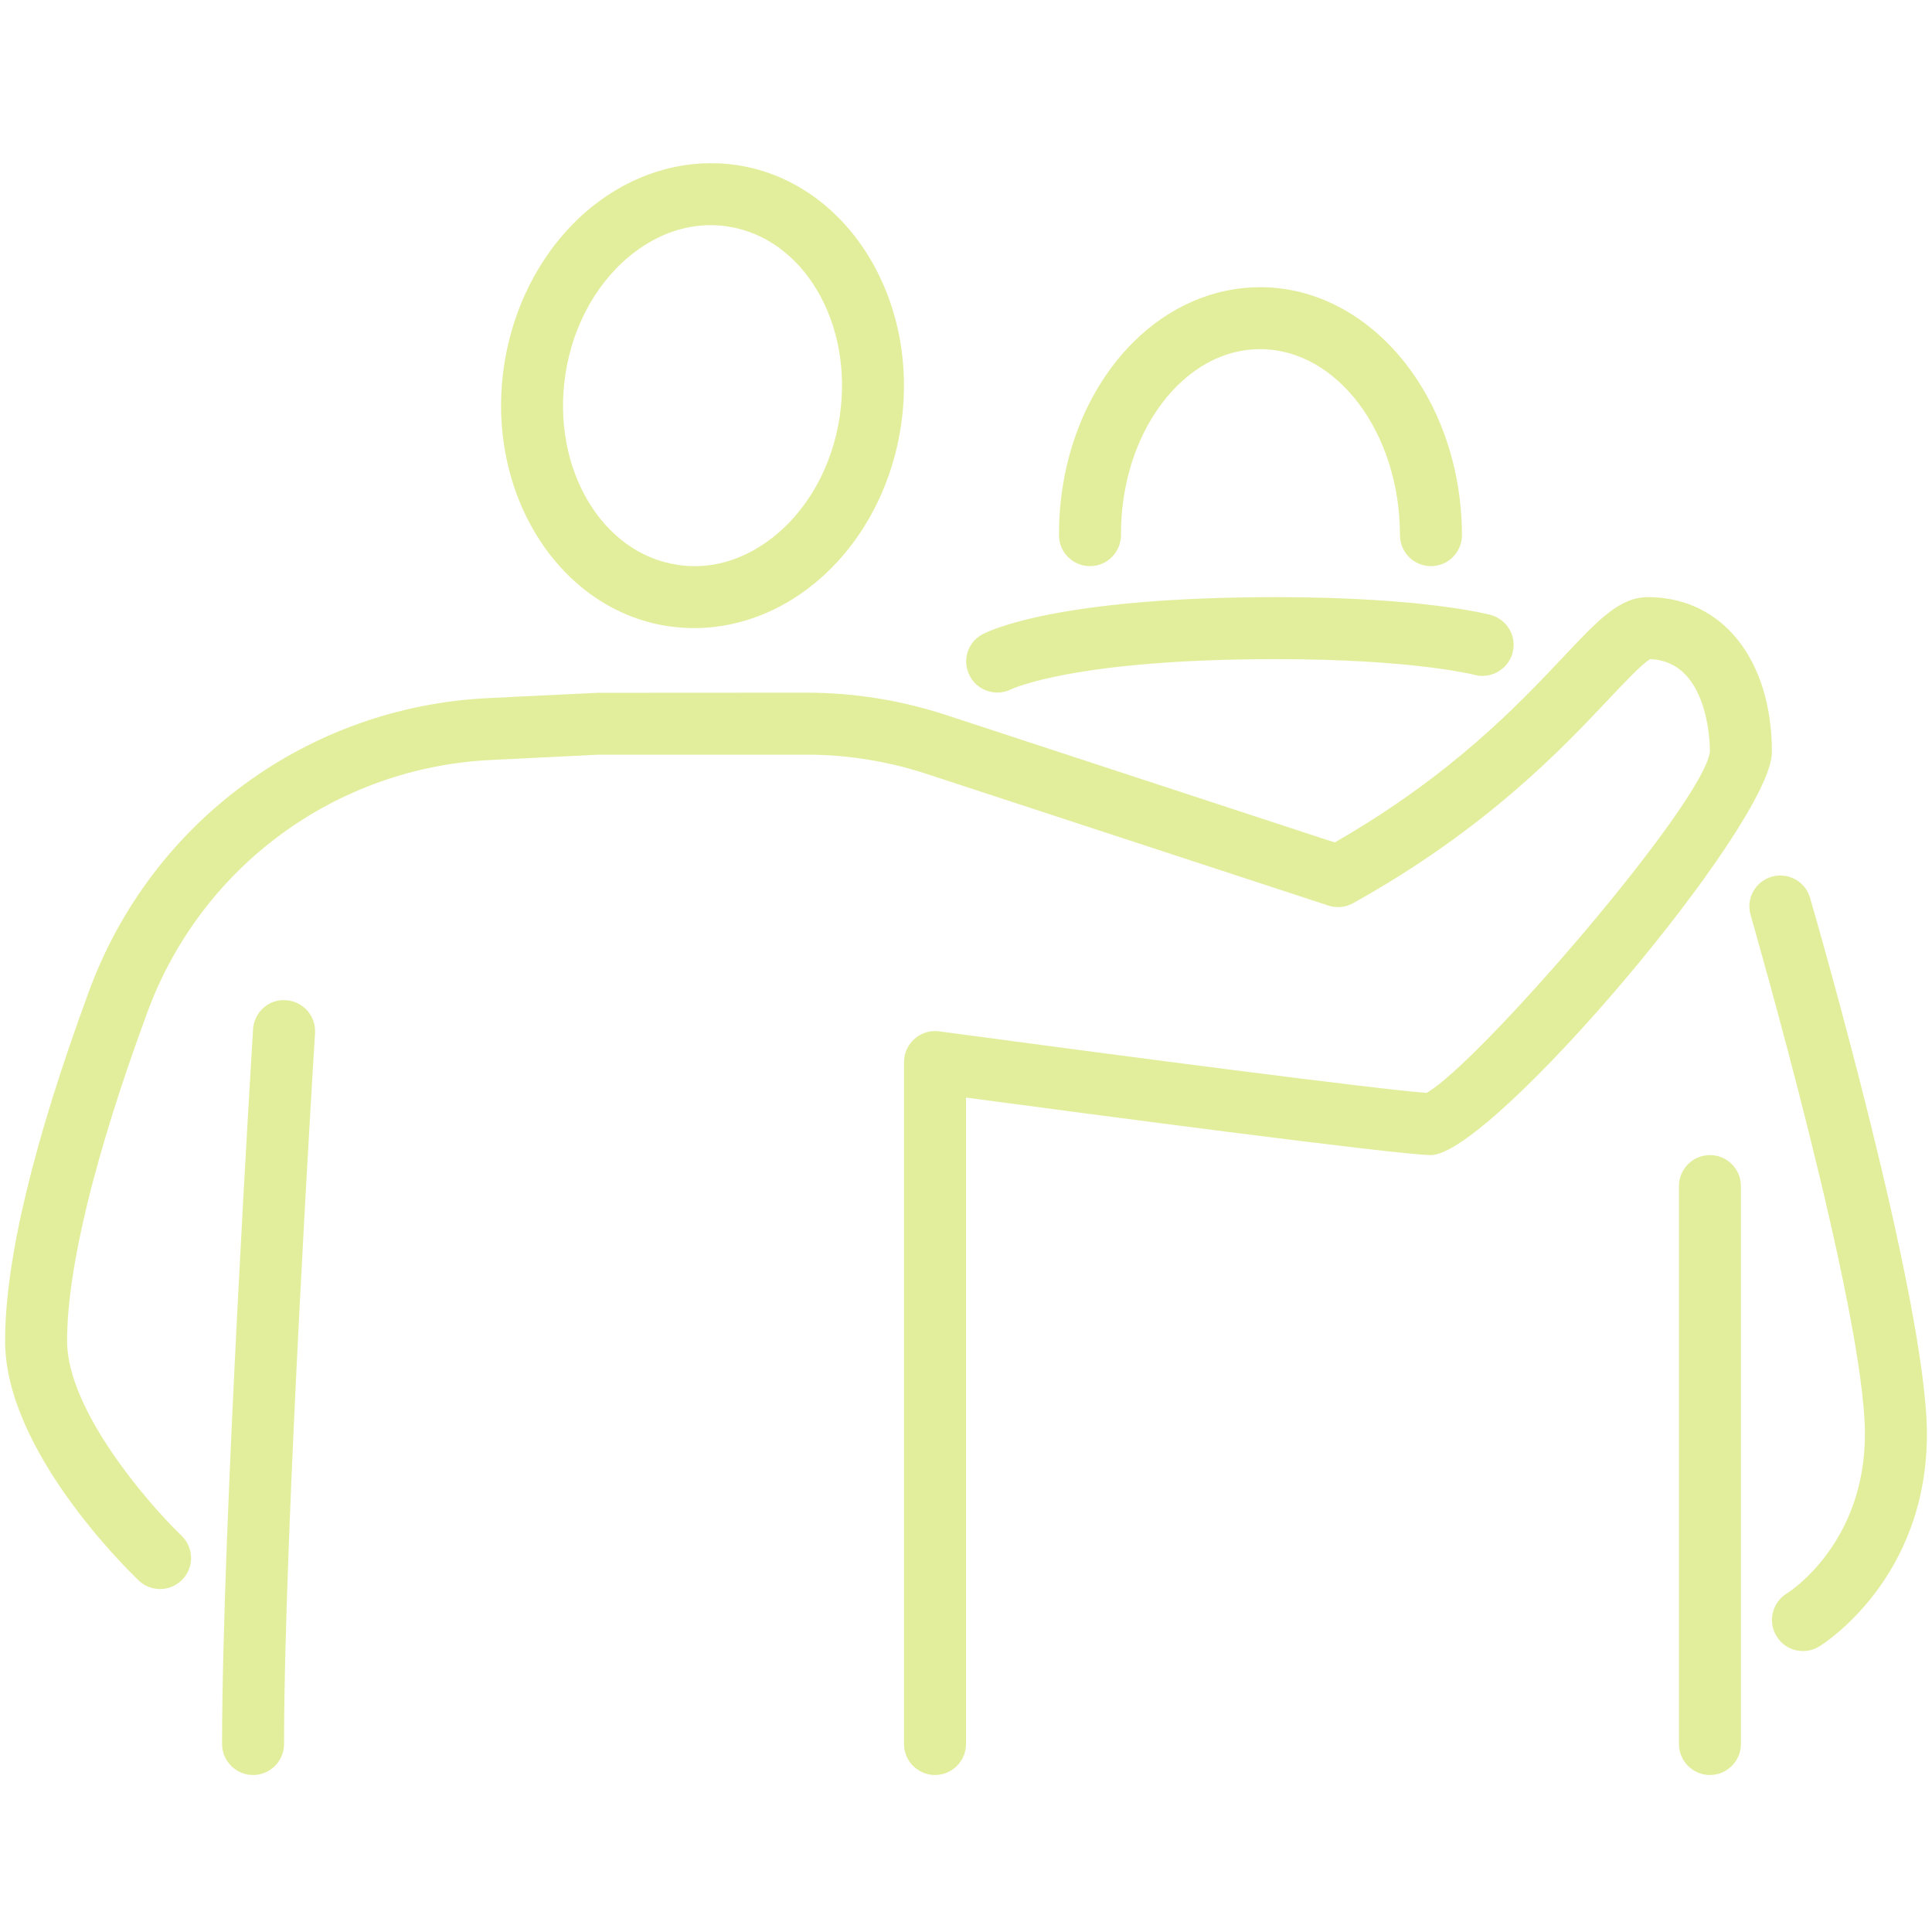
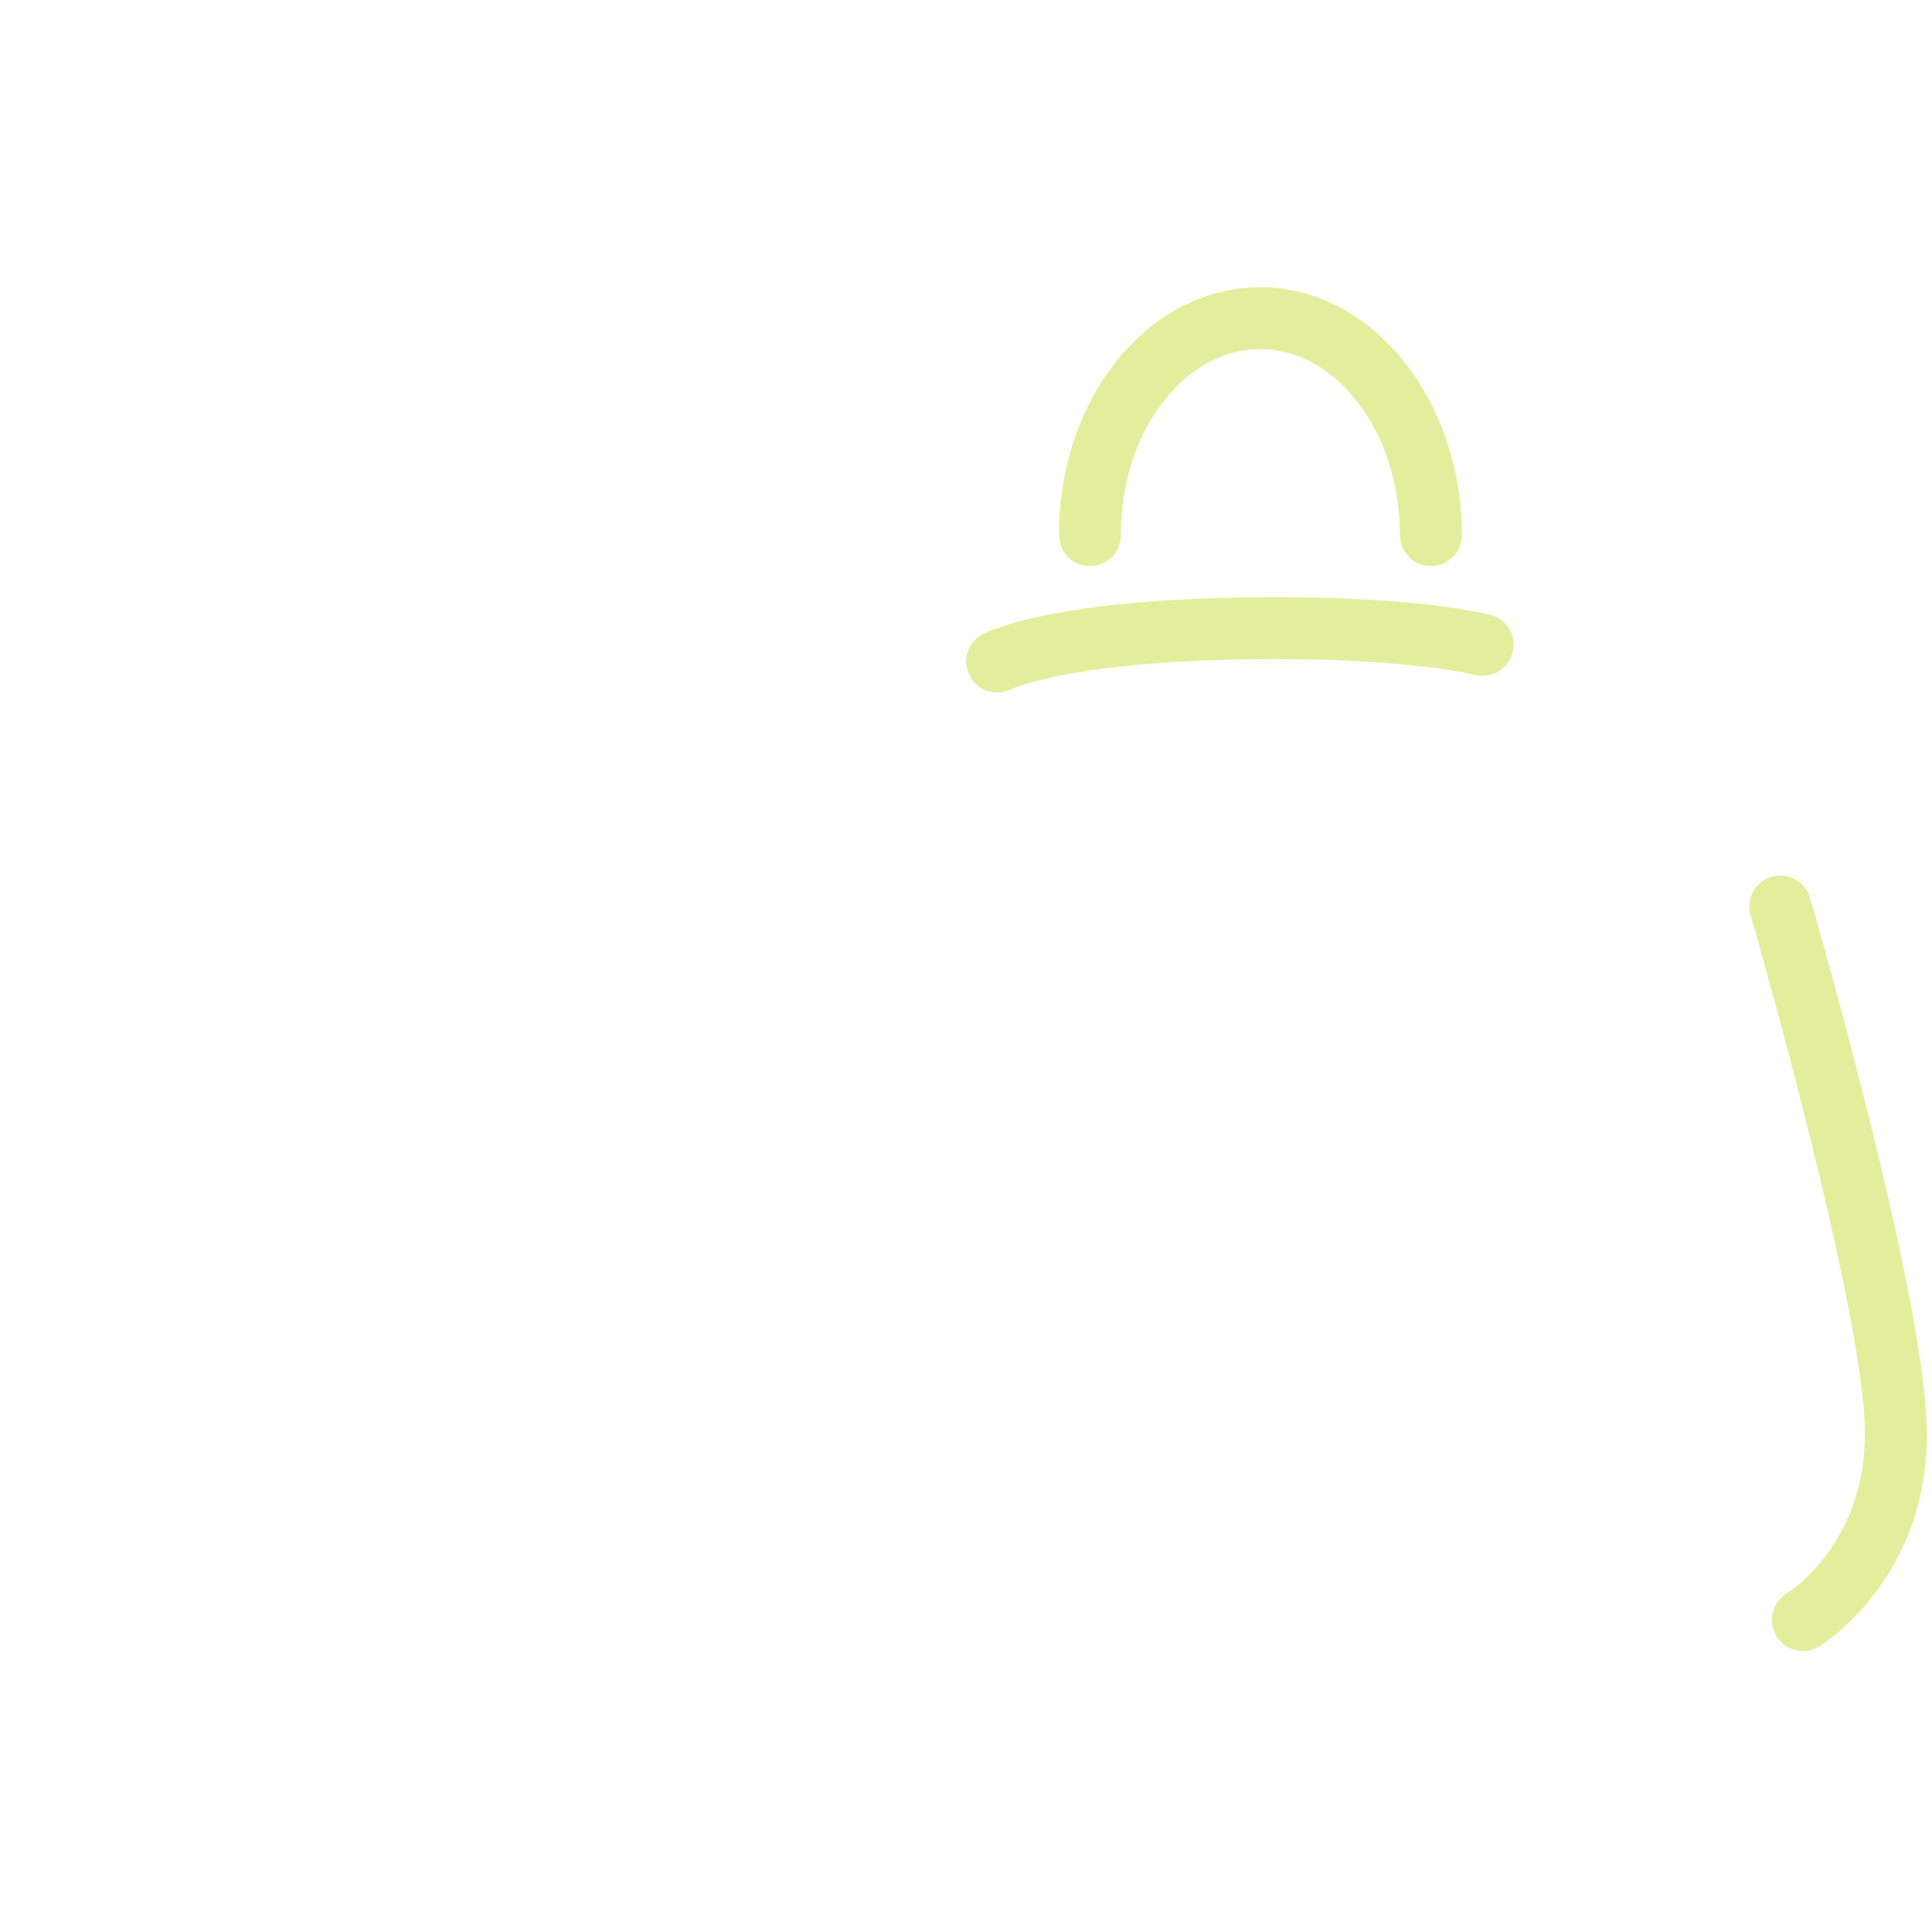
<svg xmlns="http://www.w3.org/2000/svg" width="1080" zoomAndPan="magnify" viewBox="0 0 810 810" height="1080" preserveAspectRatio="xMidYMid meet" version="1.0">
  <defs>
    <clipPath id="1c491ee422">
      <path d="M 2 250 L 743 250 L 743 744.562 L 2 744.562 Z M 2 250 " clip-rule="nonzero" />
    </clipPath>
    <clipPath id="72ba22c61d">
-       <path d="M 93 419 L 133 419 L 133 744.562 L 93 744.562 Z M 93 419 " clip-rule="nonzero" />
-     </clipPath>
+       </clipPath>
    <clipPath id="5b7b8023ca">
-       <path d="M 703 484 L 730 484 L 730 744.562 L 703 744.562 Z M 703 484 " clip-rule="nonzero" />
+       <path d="M 703 484 L 730 484 L 703 744.562 Z M 703 484 " clip-rule="nonzero" />
    </clipPath>
  </defs>
-   <path fill="#e3ee9d" d="M 297.887 94.402 C 287.023 94.402 276.363 98.109 266.617 105.316 C 251.031 116.84 240.219 135.727 237.02 157.148 C 231.184 196.289 252.25 232.023 283.977 236.797 C 297.328 238.879 310.578 235.223 322.508 226.441 C 338.094 214.918 348.855 196.035 352.051 174.66 C 352.051 174.609 352.051 174.609 352.051 174.609 C 357.891 135.473 336.875 99.734 305.094 94.961 C 302.711 94.555 300.273 94.402 297.887 94.402 Z M 290.984 263.348 C 287.379 263.348 283.723 263.043 280.07 262.535 C 234.227 255.578 203.363 206.594 211.332 153.289 C 215.547 125.117 230.066 99.988 251.133 84.402 C 268.496 71.609 289.004 66.23 309.004 69.223 C 354.895 76.18 385.711 125.168 377.738 178.469 C 373.578 206.645 359.059 231.773 337.941 247.355 C 323.777 257.812 307.43 263.348 290.984 263.348 " fill-opacity="1" fill-rule="nonzero" />
  <path fill="#e3ee9d" d="M 456.984 237.355 C 449.824 237.355 443.988 231.57 443.988 224.41 C 443.887 192.887 455.207 163.441 474.953 143.645 C 489.879 128.668 508.812 120.395 528.258 120.395 C 528.258 120.395 528.309 120.395 528.309 120.395 C 574.91 120.395 612.828 166.996 612.93 224.359 C 612.93 231.52 607.145 237.355 599.984 237.355 C 599.934 237.355 599.934 237.355 599.934 237.355 C 592.777 237.355 586.941 231.57 586.941 224.359 C 586.891 181.363 560.543 146.387 528.309 146.387 C 528.309 146.387 528.309 146.387 528.258 146.387 C 515.617 146.387 503.535 151.766 493.328 161.969 C 478.457 176.945 469.926 199.688 469.977 224.309 C 469.977 231.52 464.191 237.355 457.035 237.355 C 457.035 237.355 456.984 237.355 456.984 237.355 " fill-opacity="1" fill-rule="nonzero" />
  <g clip-path="url(#1c491ee422)">
-     <path fill="#e3ee9d" d="M 392.004 744.188 C 384.848 744.188 379.008 738.348 379.008 731.191 L 379.008 445.285 C 379.008 441.531 380.633 437.977 383.477 435.488 C 386.27 433.051 389.973 431.887 393.73 432.391 C 464.902 441.988 579.68 457.012 598.109 458.18 C 619.684 446.148 714.309 336.855 716.898 315.074 C 716.898 311.371 716.188 277.258 691.871 276.344 C 688.57 278.172 681.059 286.141 674.406 293.195 C 655.219 313.555 623.082 347.668 567.242 378.684 C 564.094 380.41 560.34 380.816 556.887 379.648 L 388.5 324.469 C 372.207 319.137 355.25 316.395 338.094 316.395 L 251.184 316.395 L 205.801 318.629 C 140.77 321.777 84.27 363.301 61.781 424.422 C 39.75 484.172 28.125 531.84 28.125 562.246 C 28.125 591.438 62.746 631.035 76.098 643.828 C 81.273 648.801 81.477 657.023 76.504 662.203 C 71.527 667.383 63.305 667.582 58.125 662.609 C 52.391 657.125 2.133 607.633 2.133 562.246 C 2.133 528.387 13.961 478.945 37.363 415.438 C 63.457 344.52 129.094 296.344 204.531 292.688 L 250.574 290.457 L 338.094 290.406 C 357.992 290.406 377.688 293.551 396.574 299.746 L 559.578 353.199 C 608.77 324.977 636.738 295.227 655.473 275.379 C 670.191 259.742 679.078 250.352 690.906 250.352 C 722.023 250.352 742.887 276.445 742.887 315.328 C 742.887 345.332 625.316 484.273 599.934 484.273 C 586.383 484.273 452.465 466.508 405 460.16 L 405 731.191 C 405 738.348 399.16 744.188 392.004 744.188 " fill-opacity="1" fill-rule="nonzero" />
-   </g>
+     </g>
  <g clip-path="url(#72ba22c61d)">
-     <path fill="#e3ee9d" d="M 106.098 744.188 C 98.941 744.188 93.102 738.348 93.102 731.191 C 93.102 640.883 105.996 433.559 106.098 431.48 C 106.555 424.32 112.75 418.738 119.906 419.348 C 127.066 419.754 132.496 425.945 132.09 433.102 C 131.938 435.184 119.094 641.695 119.094 731.191 C 119.094 738.348 113.258 744.188 106.098 744.188 " fill-opacity="1" fill-rule="nonzero" />
-   </g>
+     </g>
  <path fill="#e3ee9d" d="M 418.148 290.355 C 413.426 290.355 408.859 287.816 406.574 283.348 C 403.273 277.055 405.559 269.387 411.801 265.988 C 414.746 264.414 443.328 250.352 534.957 250.352 C 596.586 250.352 623.844 257.508 624.961 257.812 C 631.918 259.691 636.027 266.852 634.152 273.754 C 632.223 280.707 625.012 284.77 618.211 282.941 C 618.008 282.891 592.523 276.344 534.957 276.344 C 450.434 276.344 424.238 288.832 423.984 288.984 C 422.109 289.898 420.129 290.355 418.148 290.355 " fill-opacity="1" fill-rule="nonzero" />
  <path fill="#e3ee9d" d="M 755.883 692.203 C 751.52 692.203 747.254 690.023 744.816 685.961 C 741.059 679.867 742.988 671.848 749.082 668.09 C 750.402 667.332 781.875 646.973 781.875 601.234 C 781.875 549.559 734.41 385.332 733.953 383.66 C 731.922 376.754 735.934 369.547 742.785 367.566 C 749.742 365.586 756.898 369.547 758.879 376.449 C 760.91 383.305 807.867 545.852 807.867 601.234 C 807.867 662 764.512 689.16 762.688 690.328 C 760.555 691.594 758.219 692.203 755.883 692.203 " fill-opacity="1" fill-rule="nonzero" />
  <g clip-path="url(#5b7b8023ca)">
-     <path fill="#e3ee9d" d="M 716.898 744.188 C 709.738 744.188 703.902 738.348 703.902 731.191 L 703.902 497.27 C 703.902 490.113 709.738 484.273 716.898 484.273 C 724.055 484.273 729.891 490.113 729.891 497.27 L 729.891 731.191 C 729.891 738.348 724.055 744.188 716.898 744.188 " fill-opacity="1" fill-rule="nonzero" />
-   </g>
+     </g>
</svg>